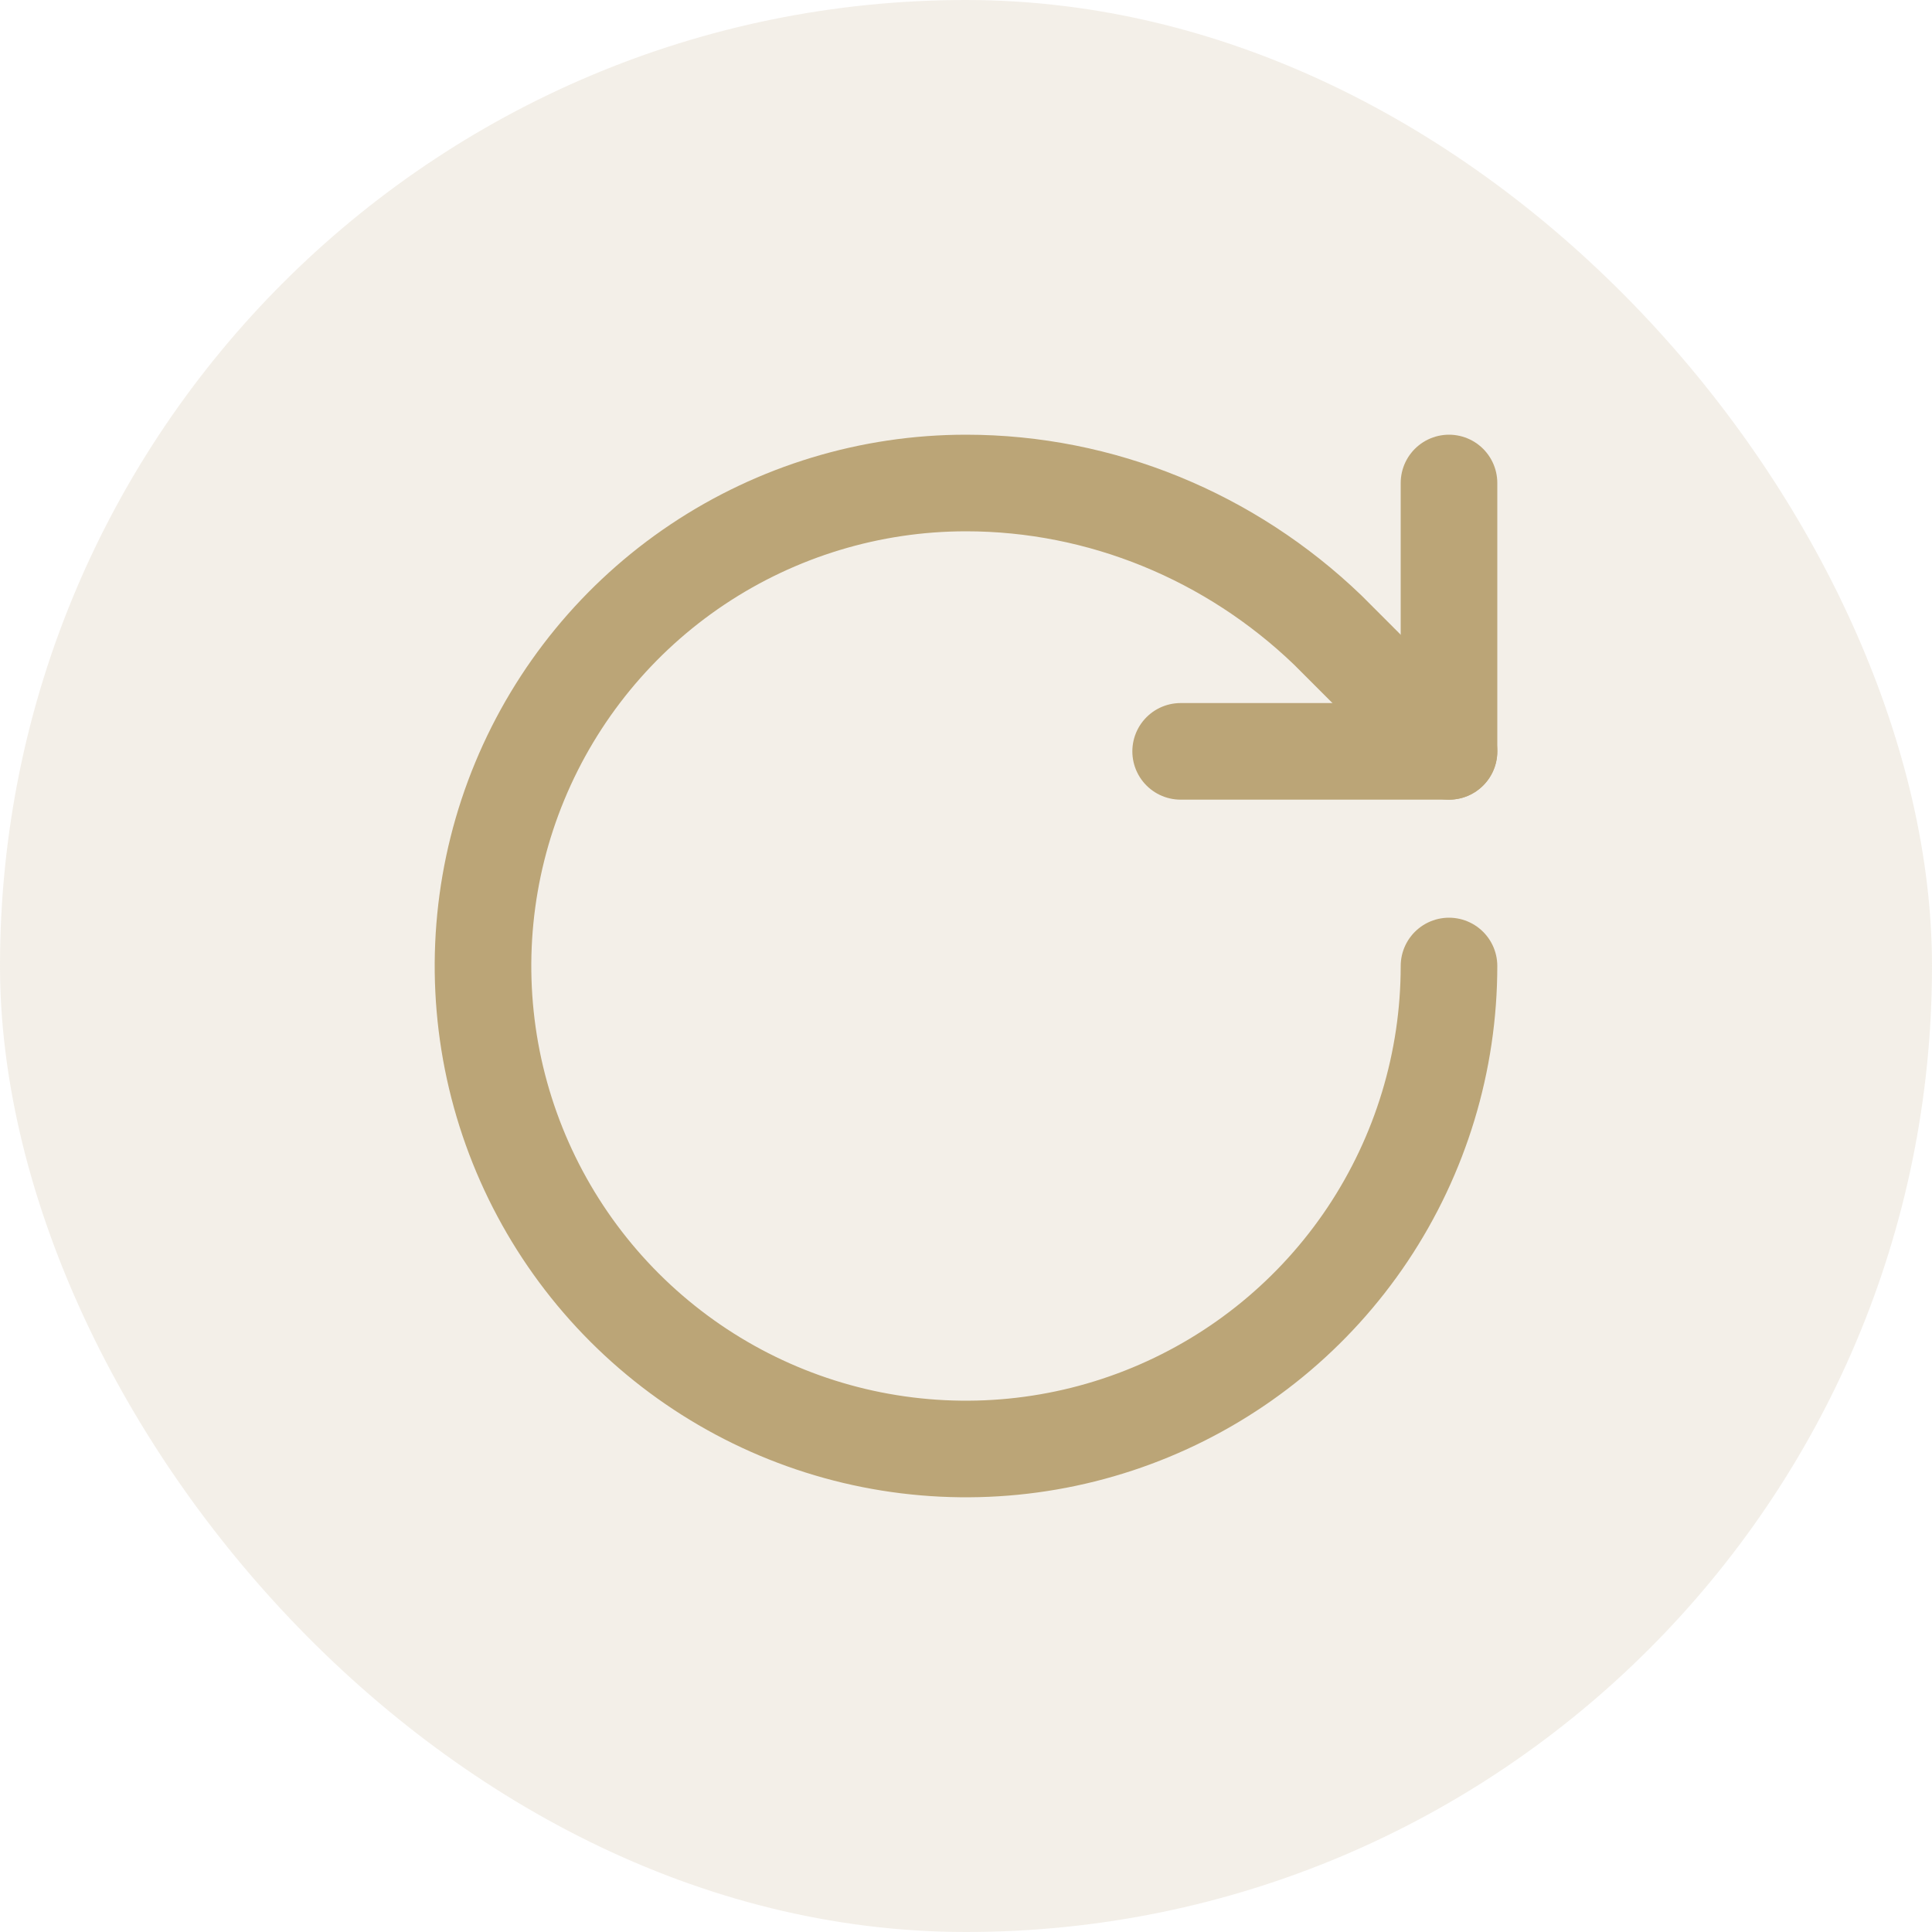
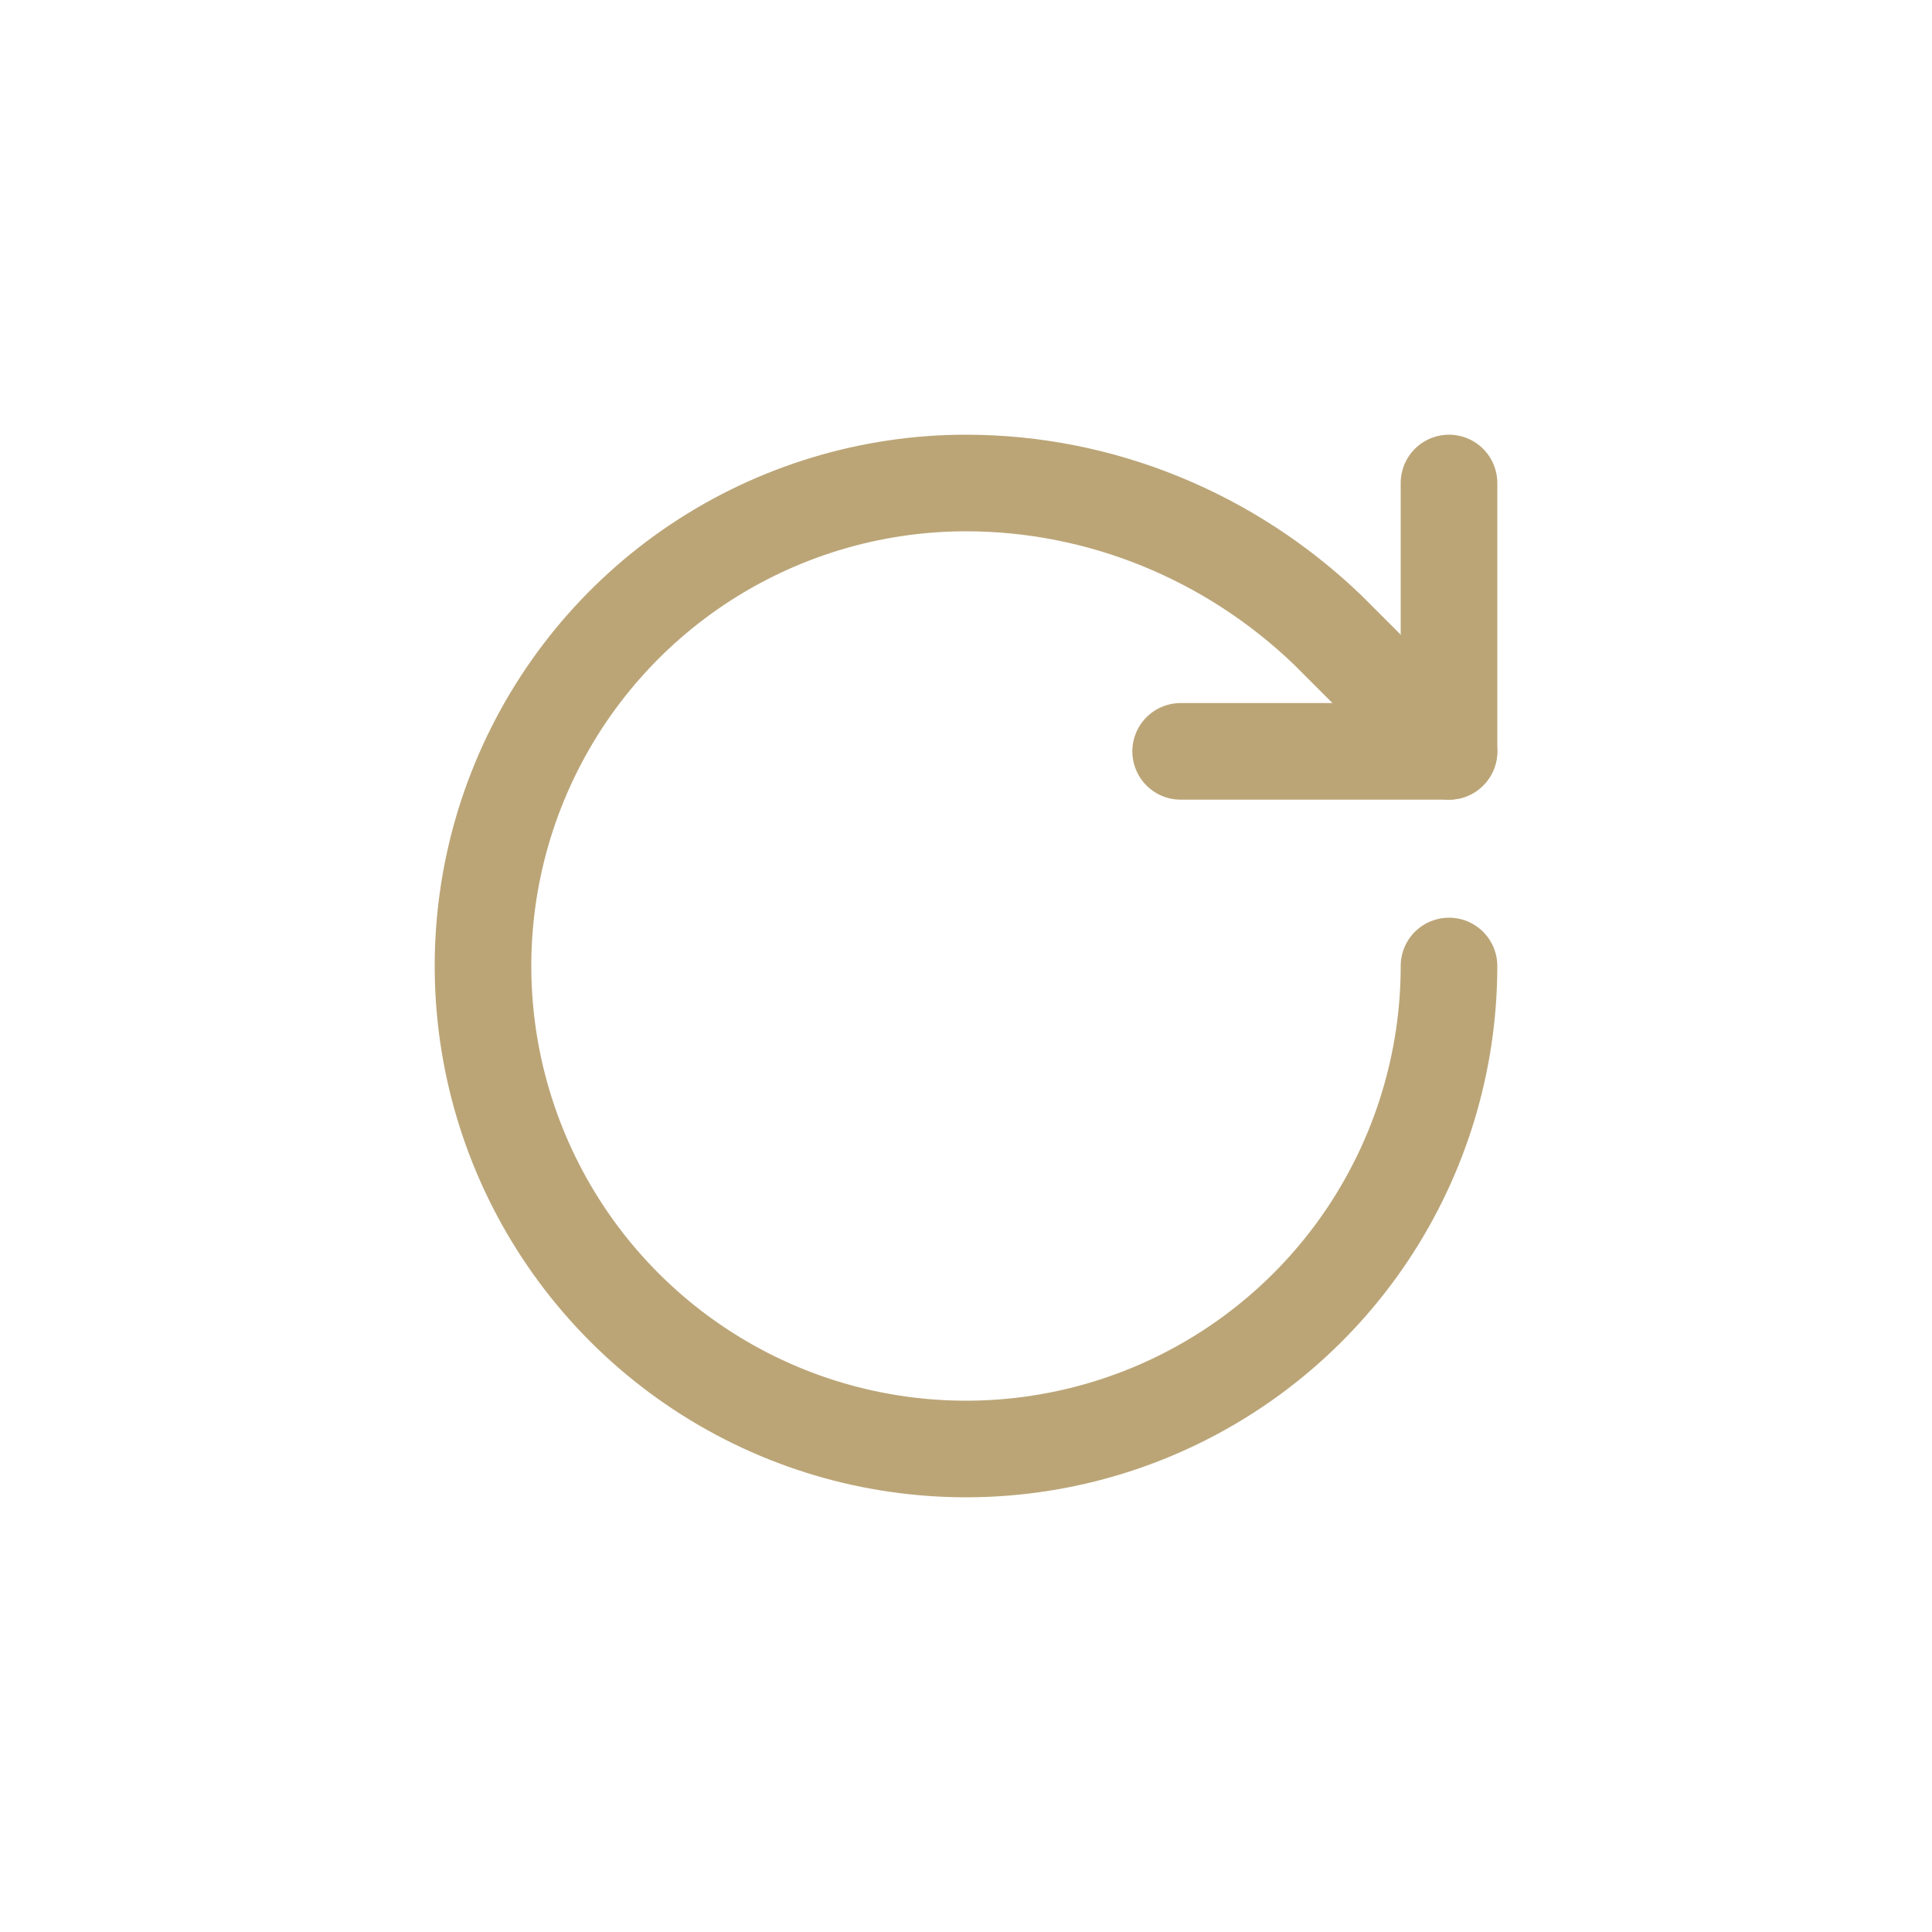
<svg xmlns="http://www.w3.org/2000/svg" width="30" height="30" viewBox="0 0 30 30" fill="none">
-   <rect width="30" height="30" rx="15" fill="#BBA577" fill-opacity="0.169" />
  <path d="M22.5 15C22.5 16.483 22.06 17.933 21.236 19.167C20.412 20.4 19.241 21.361 17.87 21.929C16.5 22.497 14.992 22.645 13.537 22.356C12.082 22.067 10.746 21.352 9.697 20.303C8.648 19.254 7.934 17.918 7.644 16.463C7.355 15.008 7.503 13.5 8.071 12.13C8.639 10.759 9.6 9.588 10.833 8.764C12.067 7.94 13.517 7.5 15 7.5C17.1 7.5 19.108 8.333 20.617 9.783L22.5 11.667" stroke="#BBA577" stroke-width="1.5" stroke-linecap="round" stroke-linejoin="round" />
  <path d="M22.5 7.5V11.667H18.333" stroke="#BBA577" stroke-width="1.5" stroke-linecap="round" stroke-linejoin="round" />
</svg>